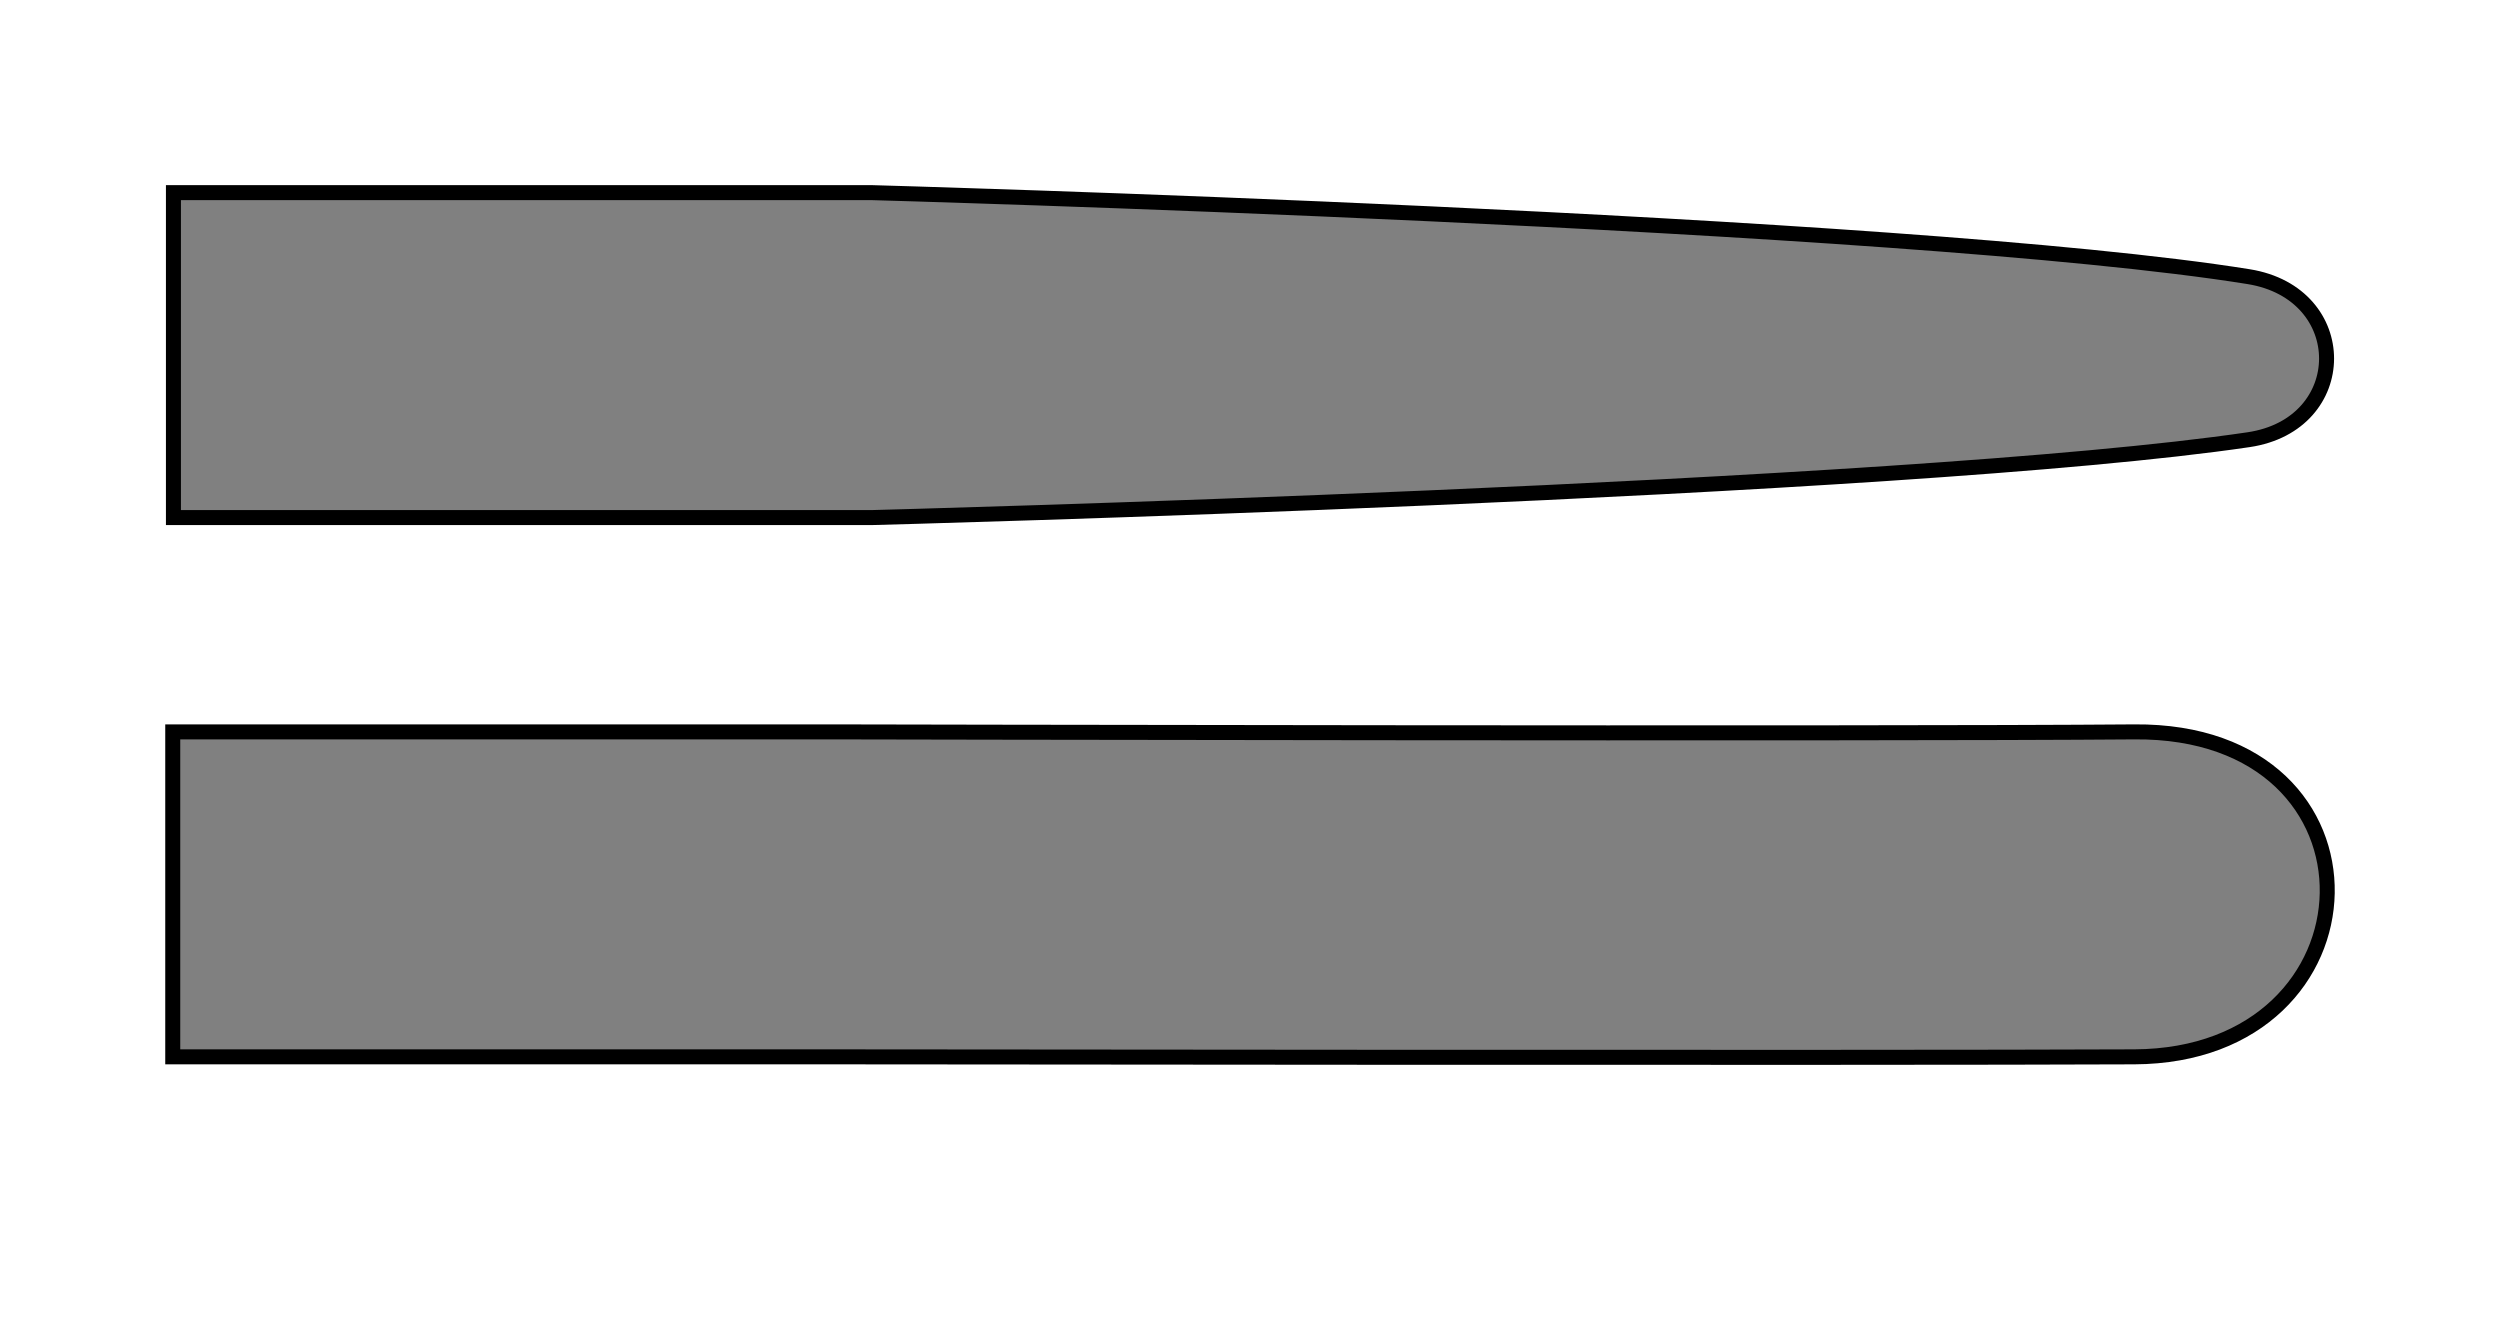
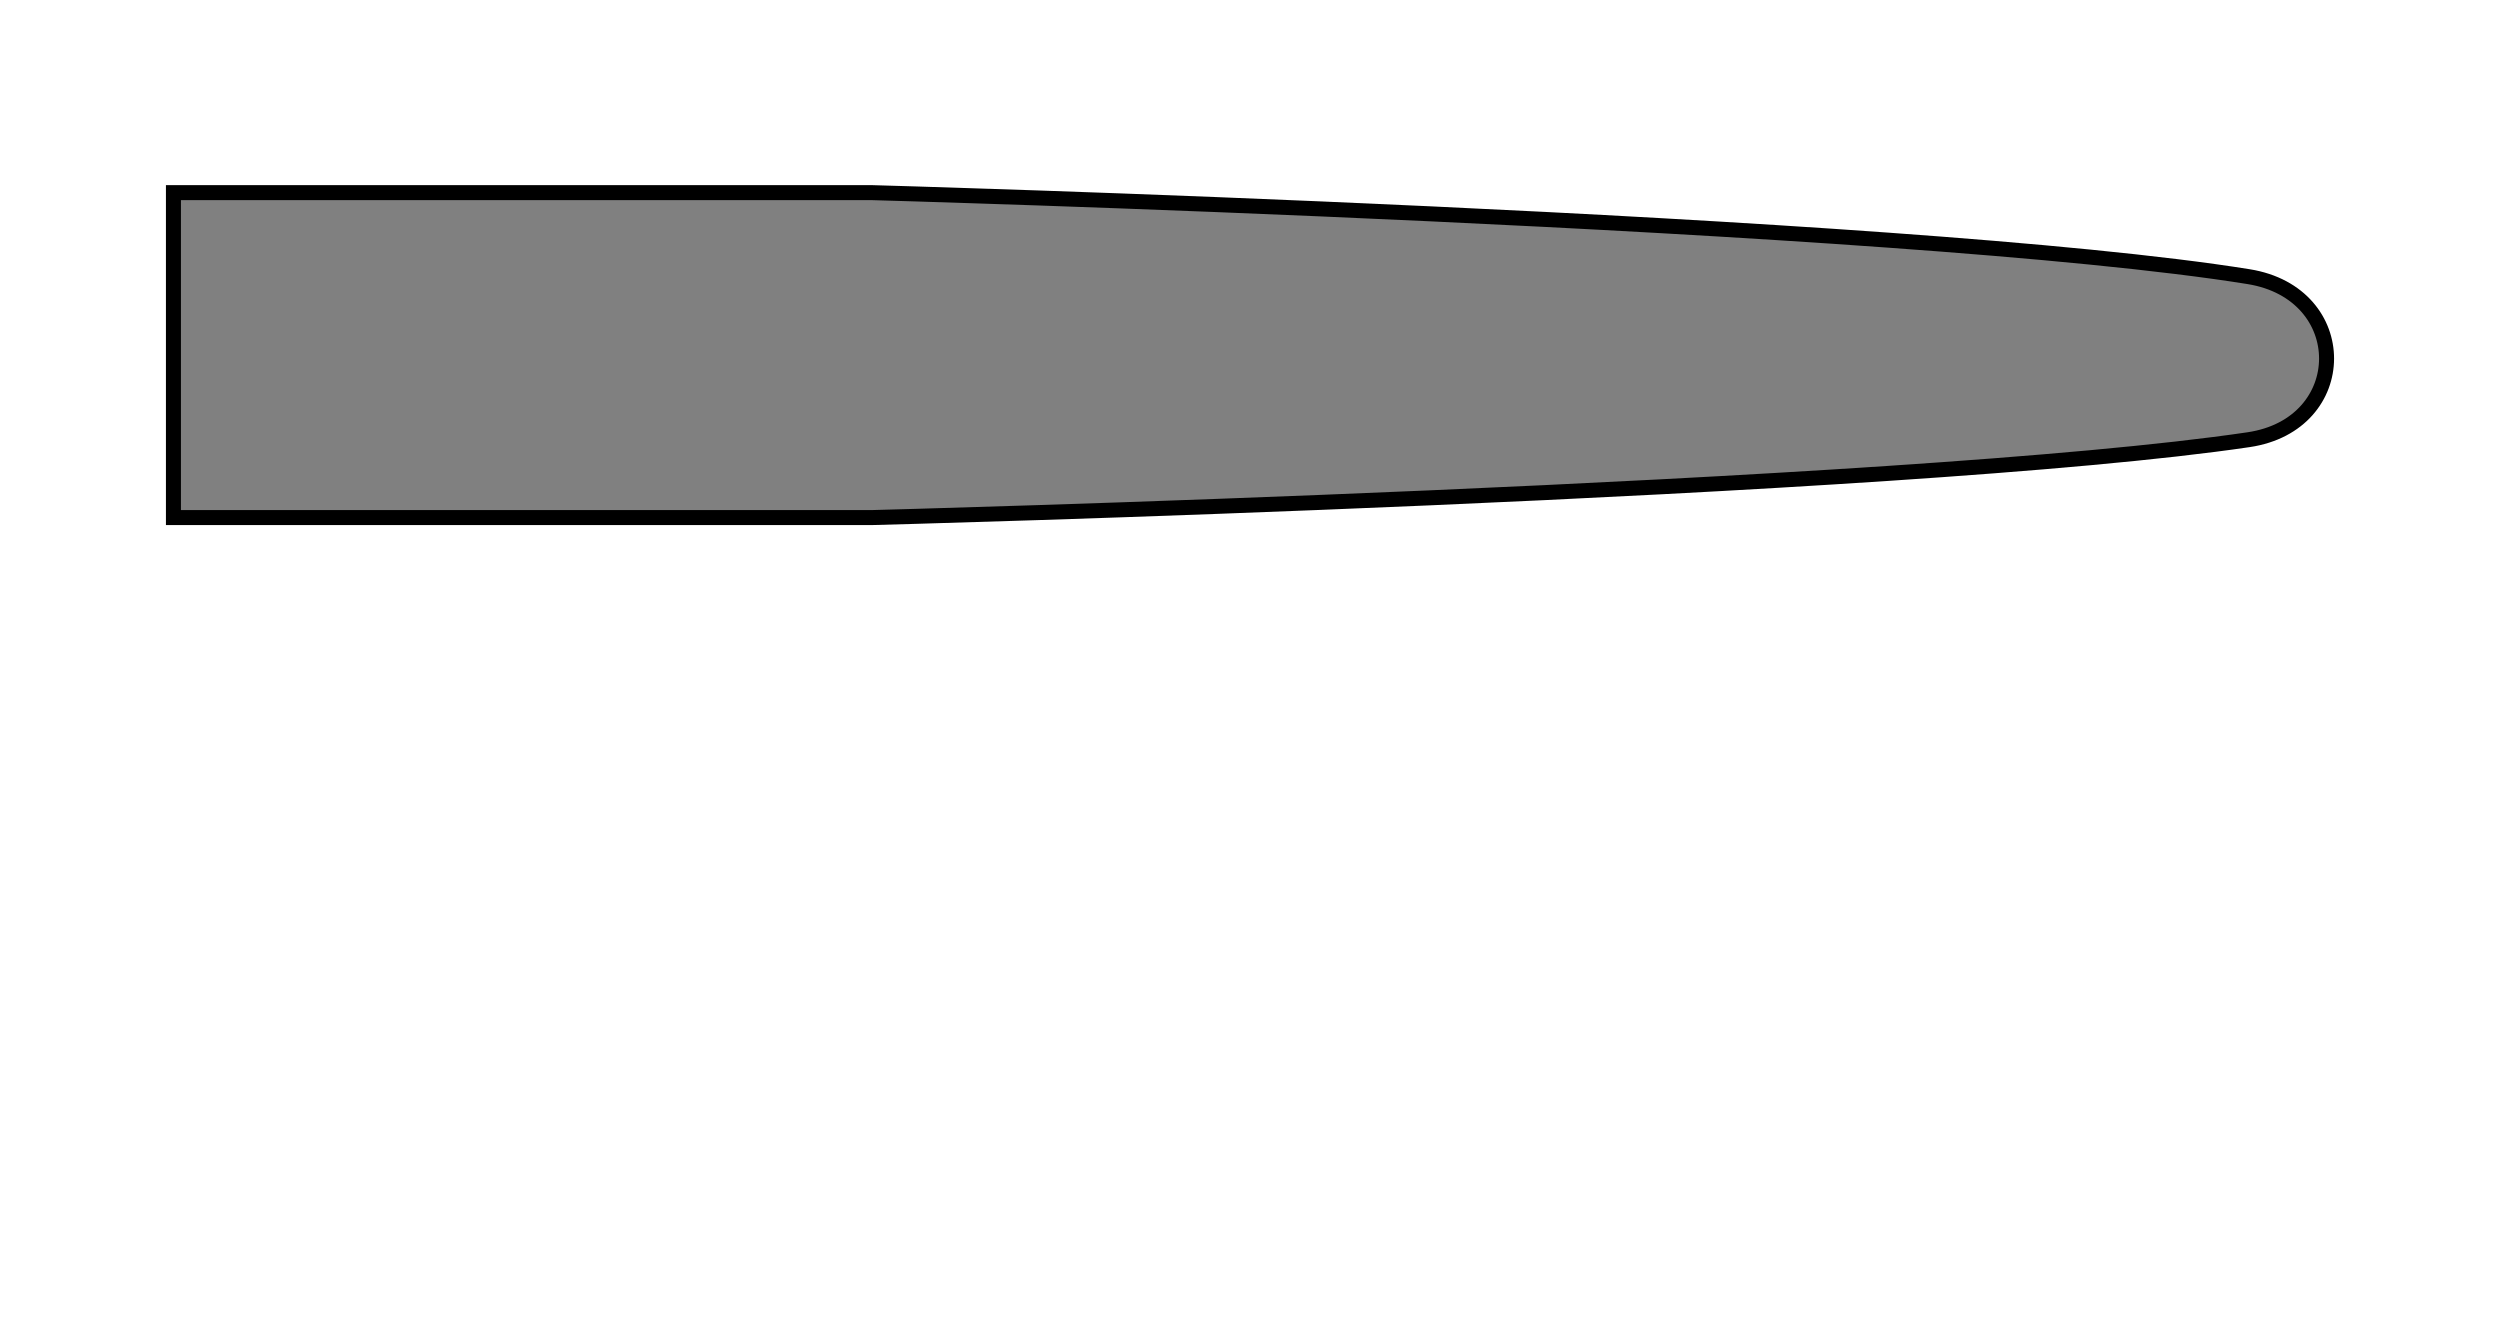
<svg xmlns="http://www.w3.org/2000/svg" xmlns:ns1="http://inkscape.sourceforge.net/DTD/sodipodi-0.dtd" xmlns:ns2="http://www.inkscape.org/namespaces/inkscape" width="500" height="200pt" id="svg1306" ns1:version="0.32" ns2:version="0.43" version="1.0" ns1:docbase="C:\Documents and Settings\mcjsssjb\My Documents\wiki" ns1:docname="feelers.svg">
  <defs id="defs1308" />
  <ns1:namedview id="base" pagecolor="#ffffff" bordercolor="#666666" borderopacity="1.0" ns2:pageopacity="0.0" ns2:pageshadow="2" ns2:zoom="0.7" ns2:cx="375" ns2:cy="184.39987" ns2:document-units="px" ns2:current-layer="layer1" ns2:window-width="756" ns2:window-height="540" ns2:window-x="4" ns2:window-y="32" />
  <g ns2:label="Layer 1" ns2:groupmode="layer" id="layer1">
    <g id="g1316" transform="translate(0,23.763)" style="fill:#000000;fill-opacity:0.498">
      <path ns1:nodetypes="ccssccc" id="rect1307" d="M 34.687,14.762 L 174.292,14.762 C 174.292,14.762 380.683,20.473 449.714,31.567 C 470.582,34.921 470.445,61.107 449.714,64.177 C 380.645,74.402 174.292,79.754 174.292,79.754 L 34.687,79.754 L 34.687,14.762 z " style="fill:#000000;fill-opacity:0.498;fill-rule:nonzero;stroke:#000000;stroke-width:3;stroke-miterlimit:4;stroke-dasharray:none;stroke-dashoffset:0;stroke-opacity:1" />
-       <path ns1:nodetypes="cczzccc" id="path1316" d="M 34.549,122.613 L 166.518,122.613 C 166.518,122.613 374.303,123.066 426.875,122.613 C 479.448,122.16 477.158,187.364 426.875,187.605 C 376.605,187.847 166.518,187.605 166.518,187.605 L 34.549,187.605 L 34.549,122.613 z " style="fill:#000000;fill-opacity:0.498;fill-rule:nonzero;stroke:#000000;stroke-width:3;stroke-miterlimit:4;stroke-dasharray:none;stroke-dashoffset:0;stroke-opacity:1" />
    </g>
  </g>
</svg>